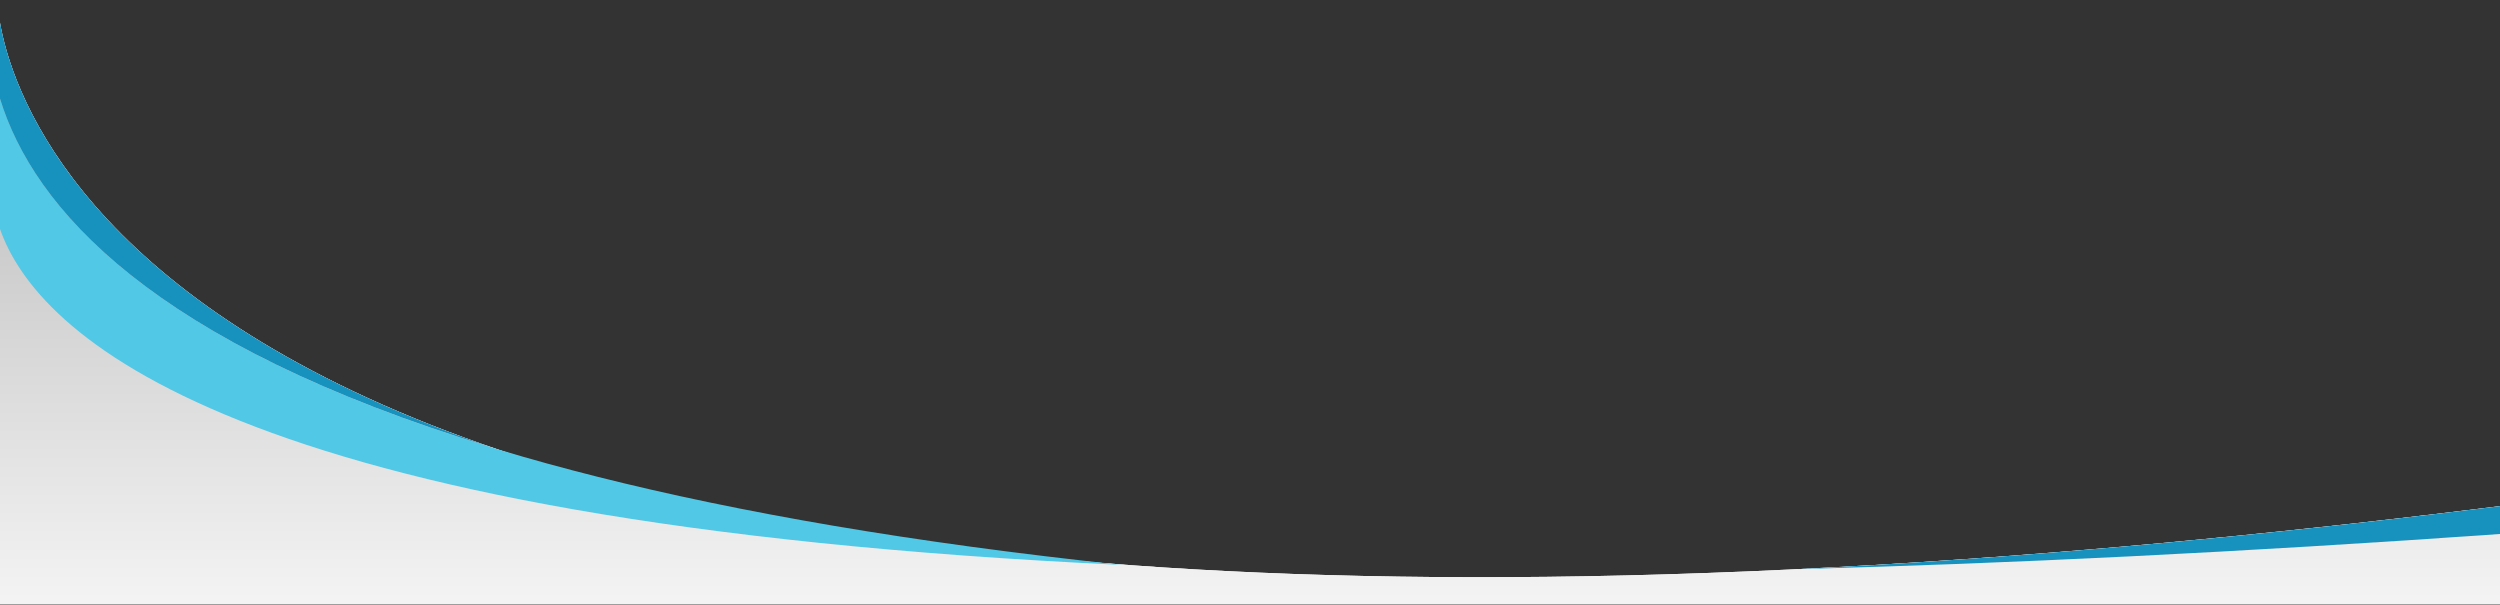
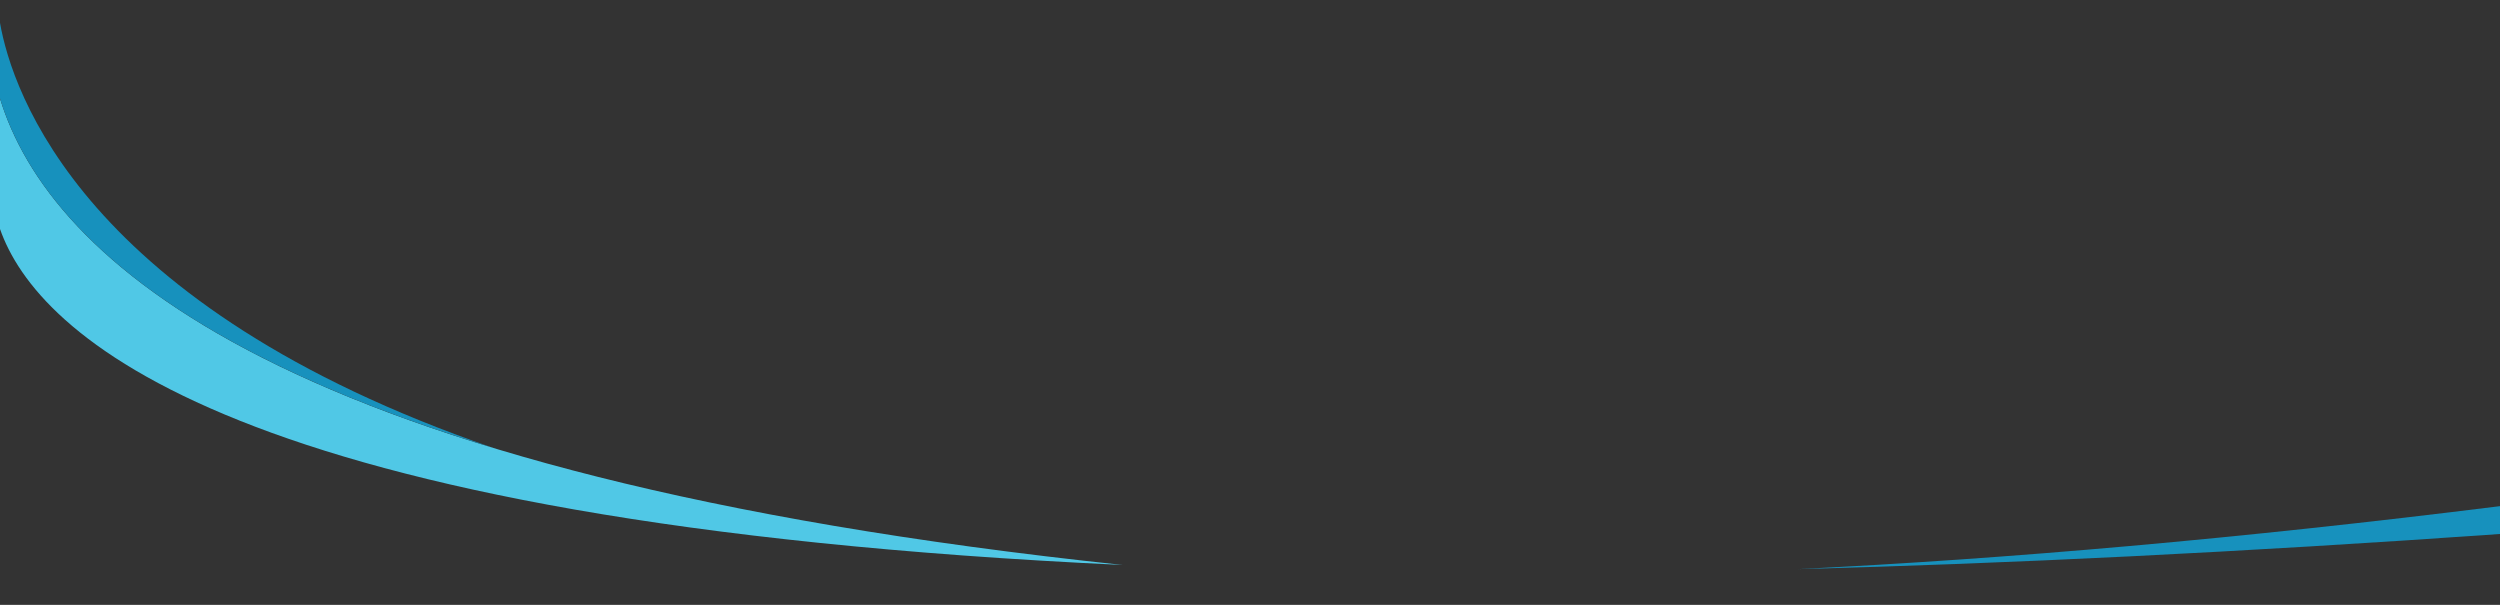
<svg xmlns="http://www.w3.org/2000/svg" viewBox="0 0 1240 300">
  <rect x="0" y="0" width="1240" height="300" fill="#333333" stroke="none" />
  <defs>
    <style>.cls-1,.cls-2{fill-rule:evenodd;}.cls-2{fill:#50c8e6;}.cls-3{fill:#1791bd;}</style>
    <linearGradient id="grad1" x1="0%" y1="0%" x2="0%" y2="100%">
      <stop offset="0%" style="stop-color: #B4B4B4;stop-opacity:1" />
      <stop offset="90%" style="stop-color:rgb(255,255,255);stop-opacity:1" />
    </linearGradient>
  </defs>
  <title>Untitled-2</title>
  <g id="mask">
-     <path class="cls-1" fill="#ffffff" d="M1240,251.05C123.17,390.63,11.22,75,0,11.33v288.4H1240Z" />
-     <path class="cls-1" fill="url(#grad1)" d="M1240,251.05C123.17,390.63,11.22,75,0,11.33v288.4H1240Z" />
-   </g>
+     </g>
  <g id="_1" data-name="1">
    <path class="cls-2" d="M0,48.87v64.7c18.18,52,113.33,146,556.91,166.66C138.08,236,24.23,127.94,0,48.87Z" />
    <path class="cls-3" d="M0,11.33V48.88C16.57,102.93,75,170.52,244.18,222,41,152,6,45.48,0,11.33Z" />
    <path class="cls-3" d="M1240,251.05c-129,16.13-244.67,26.18-348.28,31.24,103.69-2.73,219.32-8.35,348.28-17.43Z" />
  </g>
</svg>